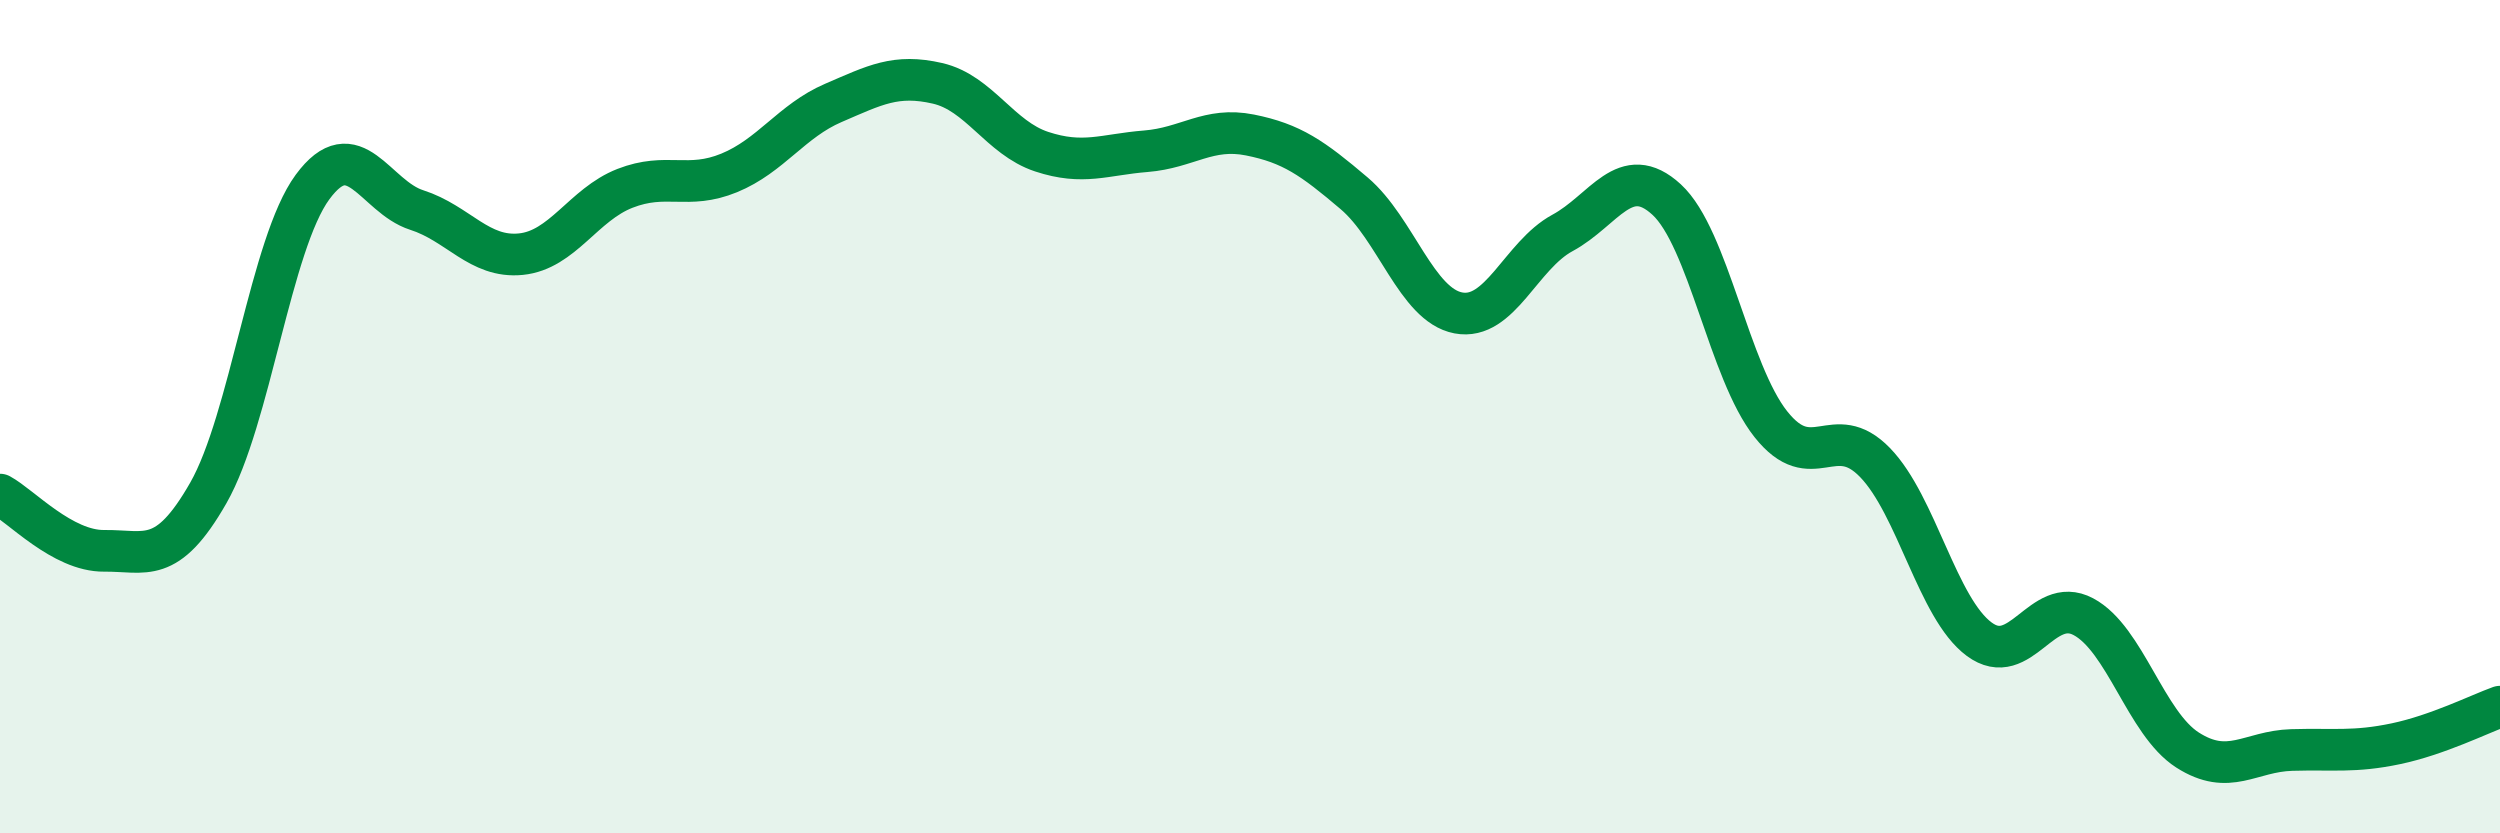
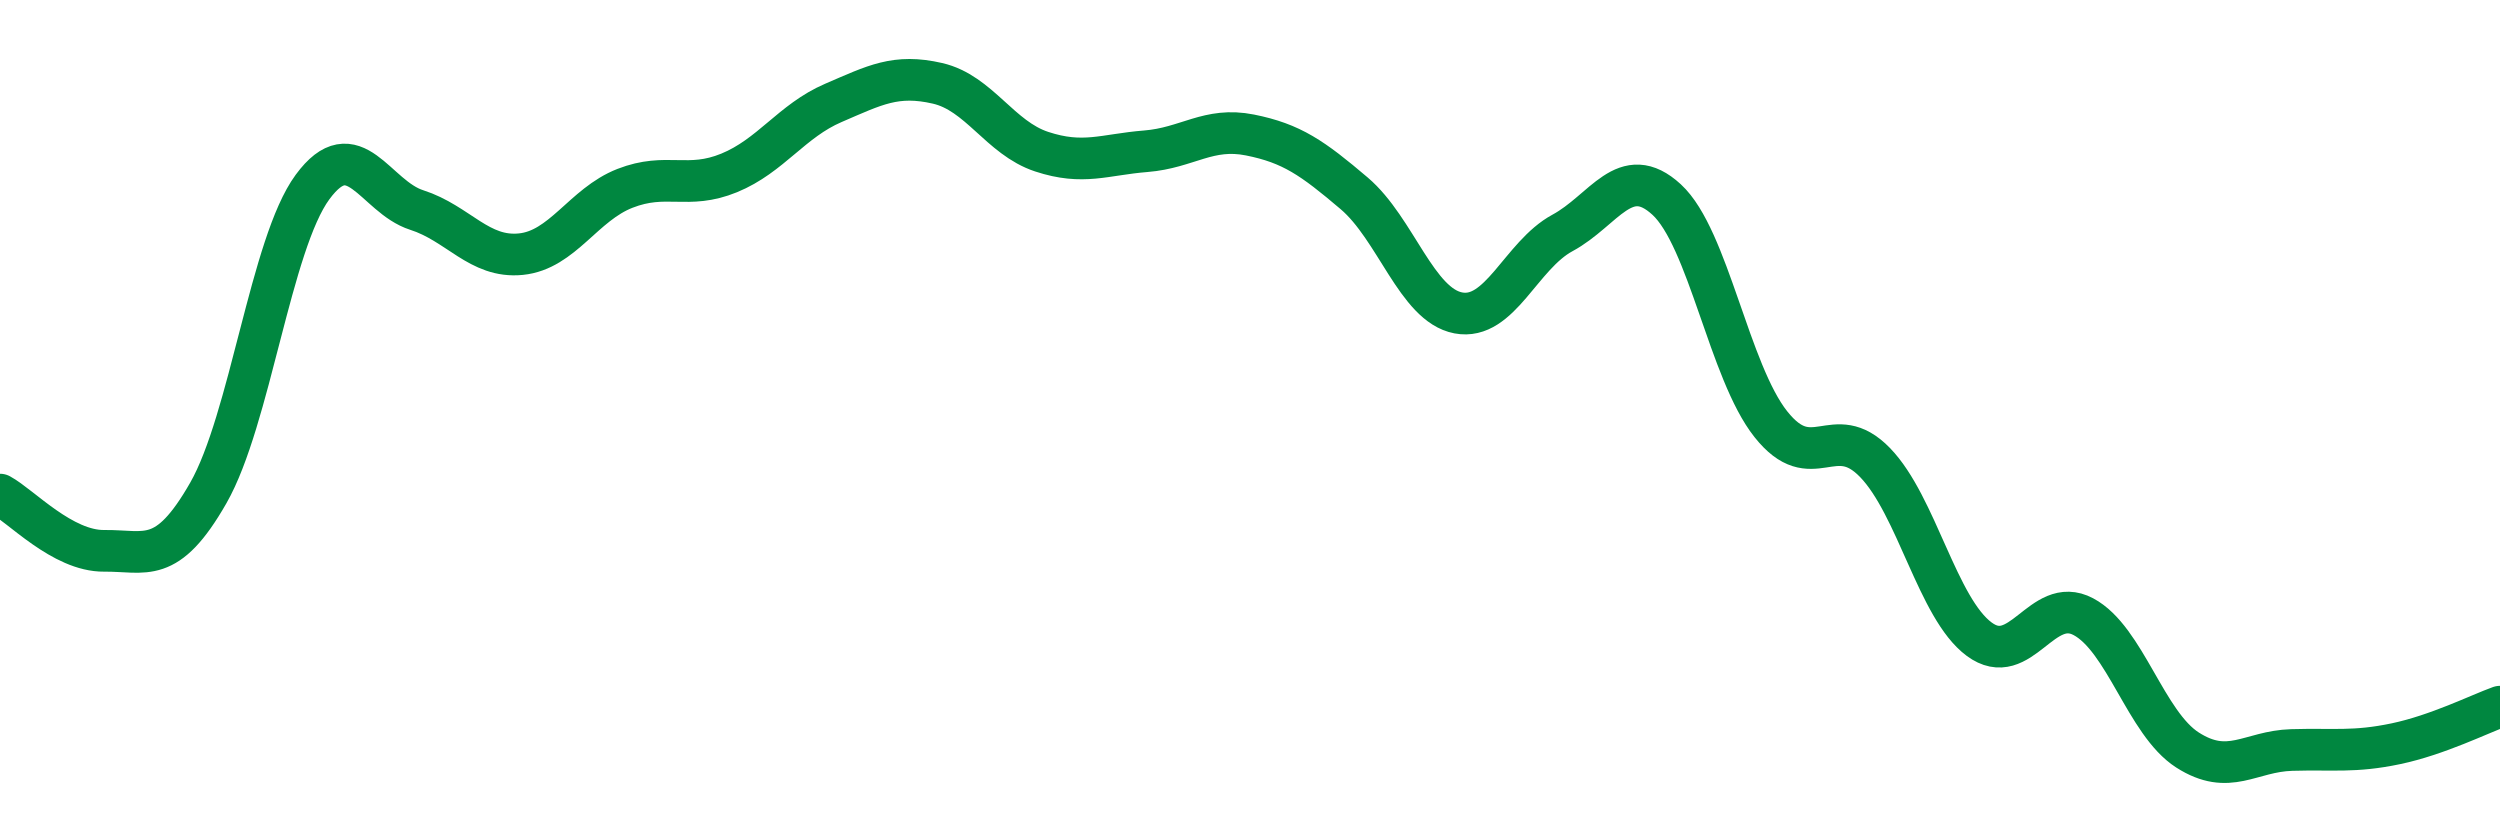
<svg xmlns="http://www.w3.org/2000/svg" width="60" height="20" viewBox="0 0 60 20">
-   <path d="M 0,11.87 C 0.5,12.14 1.5,13.23 2.5,13.22 C 3.5,13.21 4,13.58 5,11.83 C 6,10.08 6.5,5.85 7.5,4.49 C 8.5,3.13 9,4.72 10,5.04 C 11,5.36 11.5,6.2 12.5,6.1 C 13.5,6 14,4.91 15,4.52 C 16,4.13 16.5,4.56 17.5,4.15 C 18.5,3.74 19,2.9 20,2.47 C 21,2.04 21.5,1.77 22.5,2 C 23.5,2.23 24,3.31 25,3.64 C 26,3.97 26.5,3.71 27.5,3.63 C 28.5,3.55 29,3.04 30,3.24 C 31,3.44 31.5,3.79 32.5,4.64 C 33.5,5.49 34,7.32 35,7.51 C 36,7.7 36.5,6.13 37.5,5.59 C 38.5,5.05 39,3.87 40,4.79 C 41,5.71 41.5,8.92 42.5,10.18 C 43.5,11.44 44,10.07 45,11.1 C 46,12.13 46.5,14.6 47.5,15.34 C 48.5,16.08 49,14.27 50,14.8 C 51,15.33 51.5,17.36 52.5,18 C 53.5,18.64 54,18.03 55,18 C 56,17.97 56.5,18.06 57.5,17.85 C 58.5,17.64 59.5,17.14 60,16.96L60 20L0 20Z" fill="#008740" opacity="0.1" stroke-linecap="round" stroke-linejoin="round" />
  <path d="M 0,11.87 C 0.5,12.14 1.5,13.23 2.5,13.22 C 3.5,13.21 4,13.58 5,11.83 C 6,10.08 6.5,5.85 7.5,4.49 C 8.5,3.13 9,4.72 10,5.04 C 11,5.36 11.5,6.2 12.5,6.1 C 13.5,6 14,4.91 15,4.52 C 16,4.13 16.5,4.56 17.5,4.15 C 18.5,3.74 19,2.9 20,2.47 C 21,2.04 21.5,1.77 22.5,2 C 23.5,2.23 24,3.31 25,3.64 C 26,3.97 26.5,3.71 27.5,3.63 C 28.5,3.55 29,3.04 30,3.24 C 31,3.44 31.5,3.79 32.5,4.64 C 33.5,5.49 34,7.32 35,7.51 C 36,7.7 36.5,6.13 37.5,5.59 C 38.5,5.05 39,3.87 40,4.79 C 41,5.71 41.5,8.92 42.5,10.18 C 43.5,11.44 44,10.07 45,11.1 C 46,12.13 46.5,14.6 47.5,15.34 C 48.5,16.08 49,14.27 50,14.8 C 51,15.33 51.5,17.36 52.5,18 C 53.5,18.64 54,18.03 55,18 C 56,17.97 56.5,18.06 57.5,17.85 C 58.5,17.64 59.5,17.14 60,16.96" stroke="#008740" stroke-width="1" fill="none" stroke-linecap="round" stroke-linejoin="round" />
</svg>